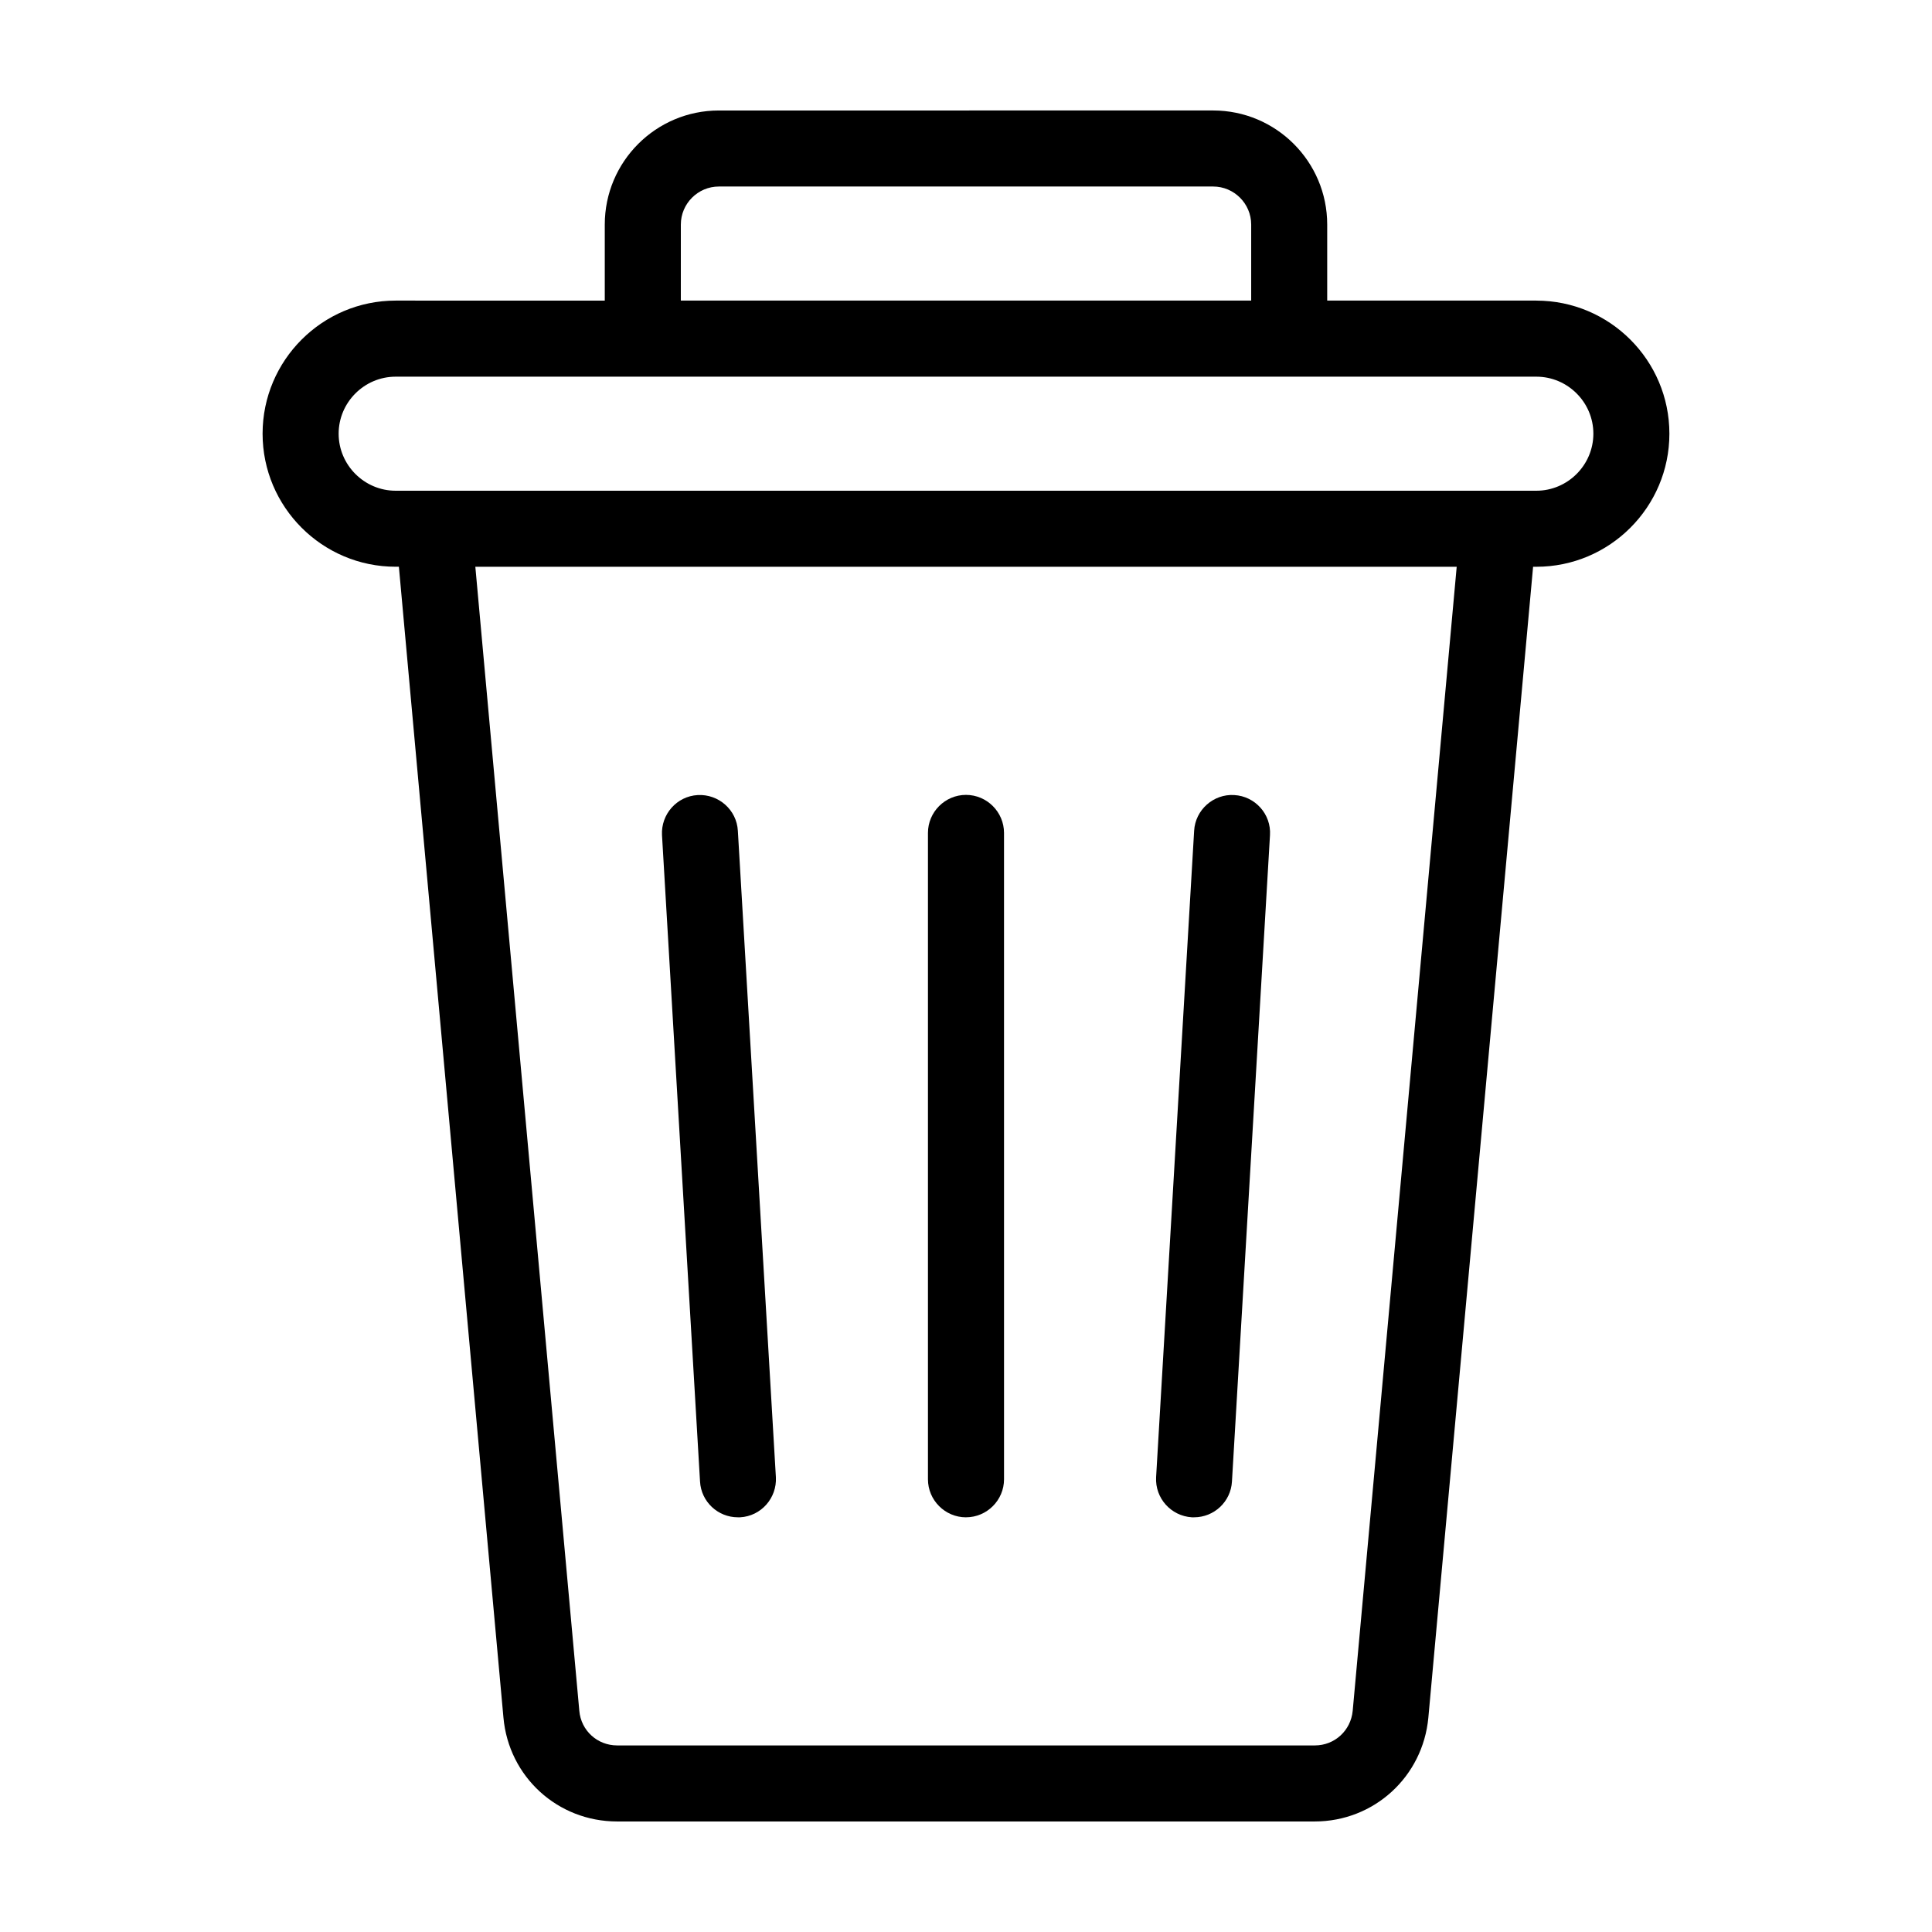
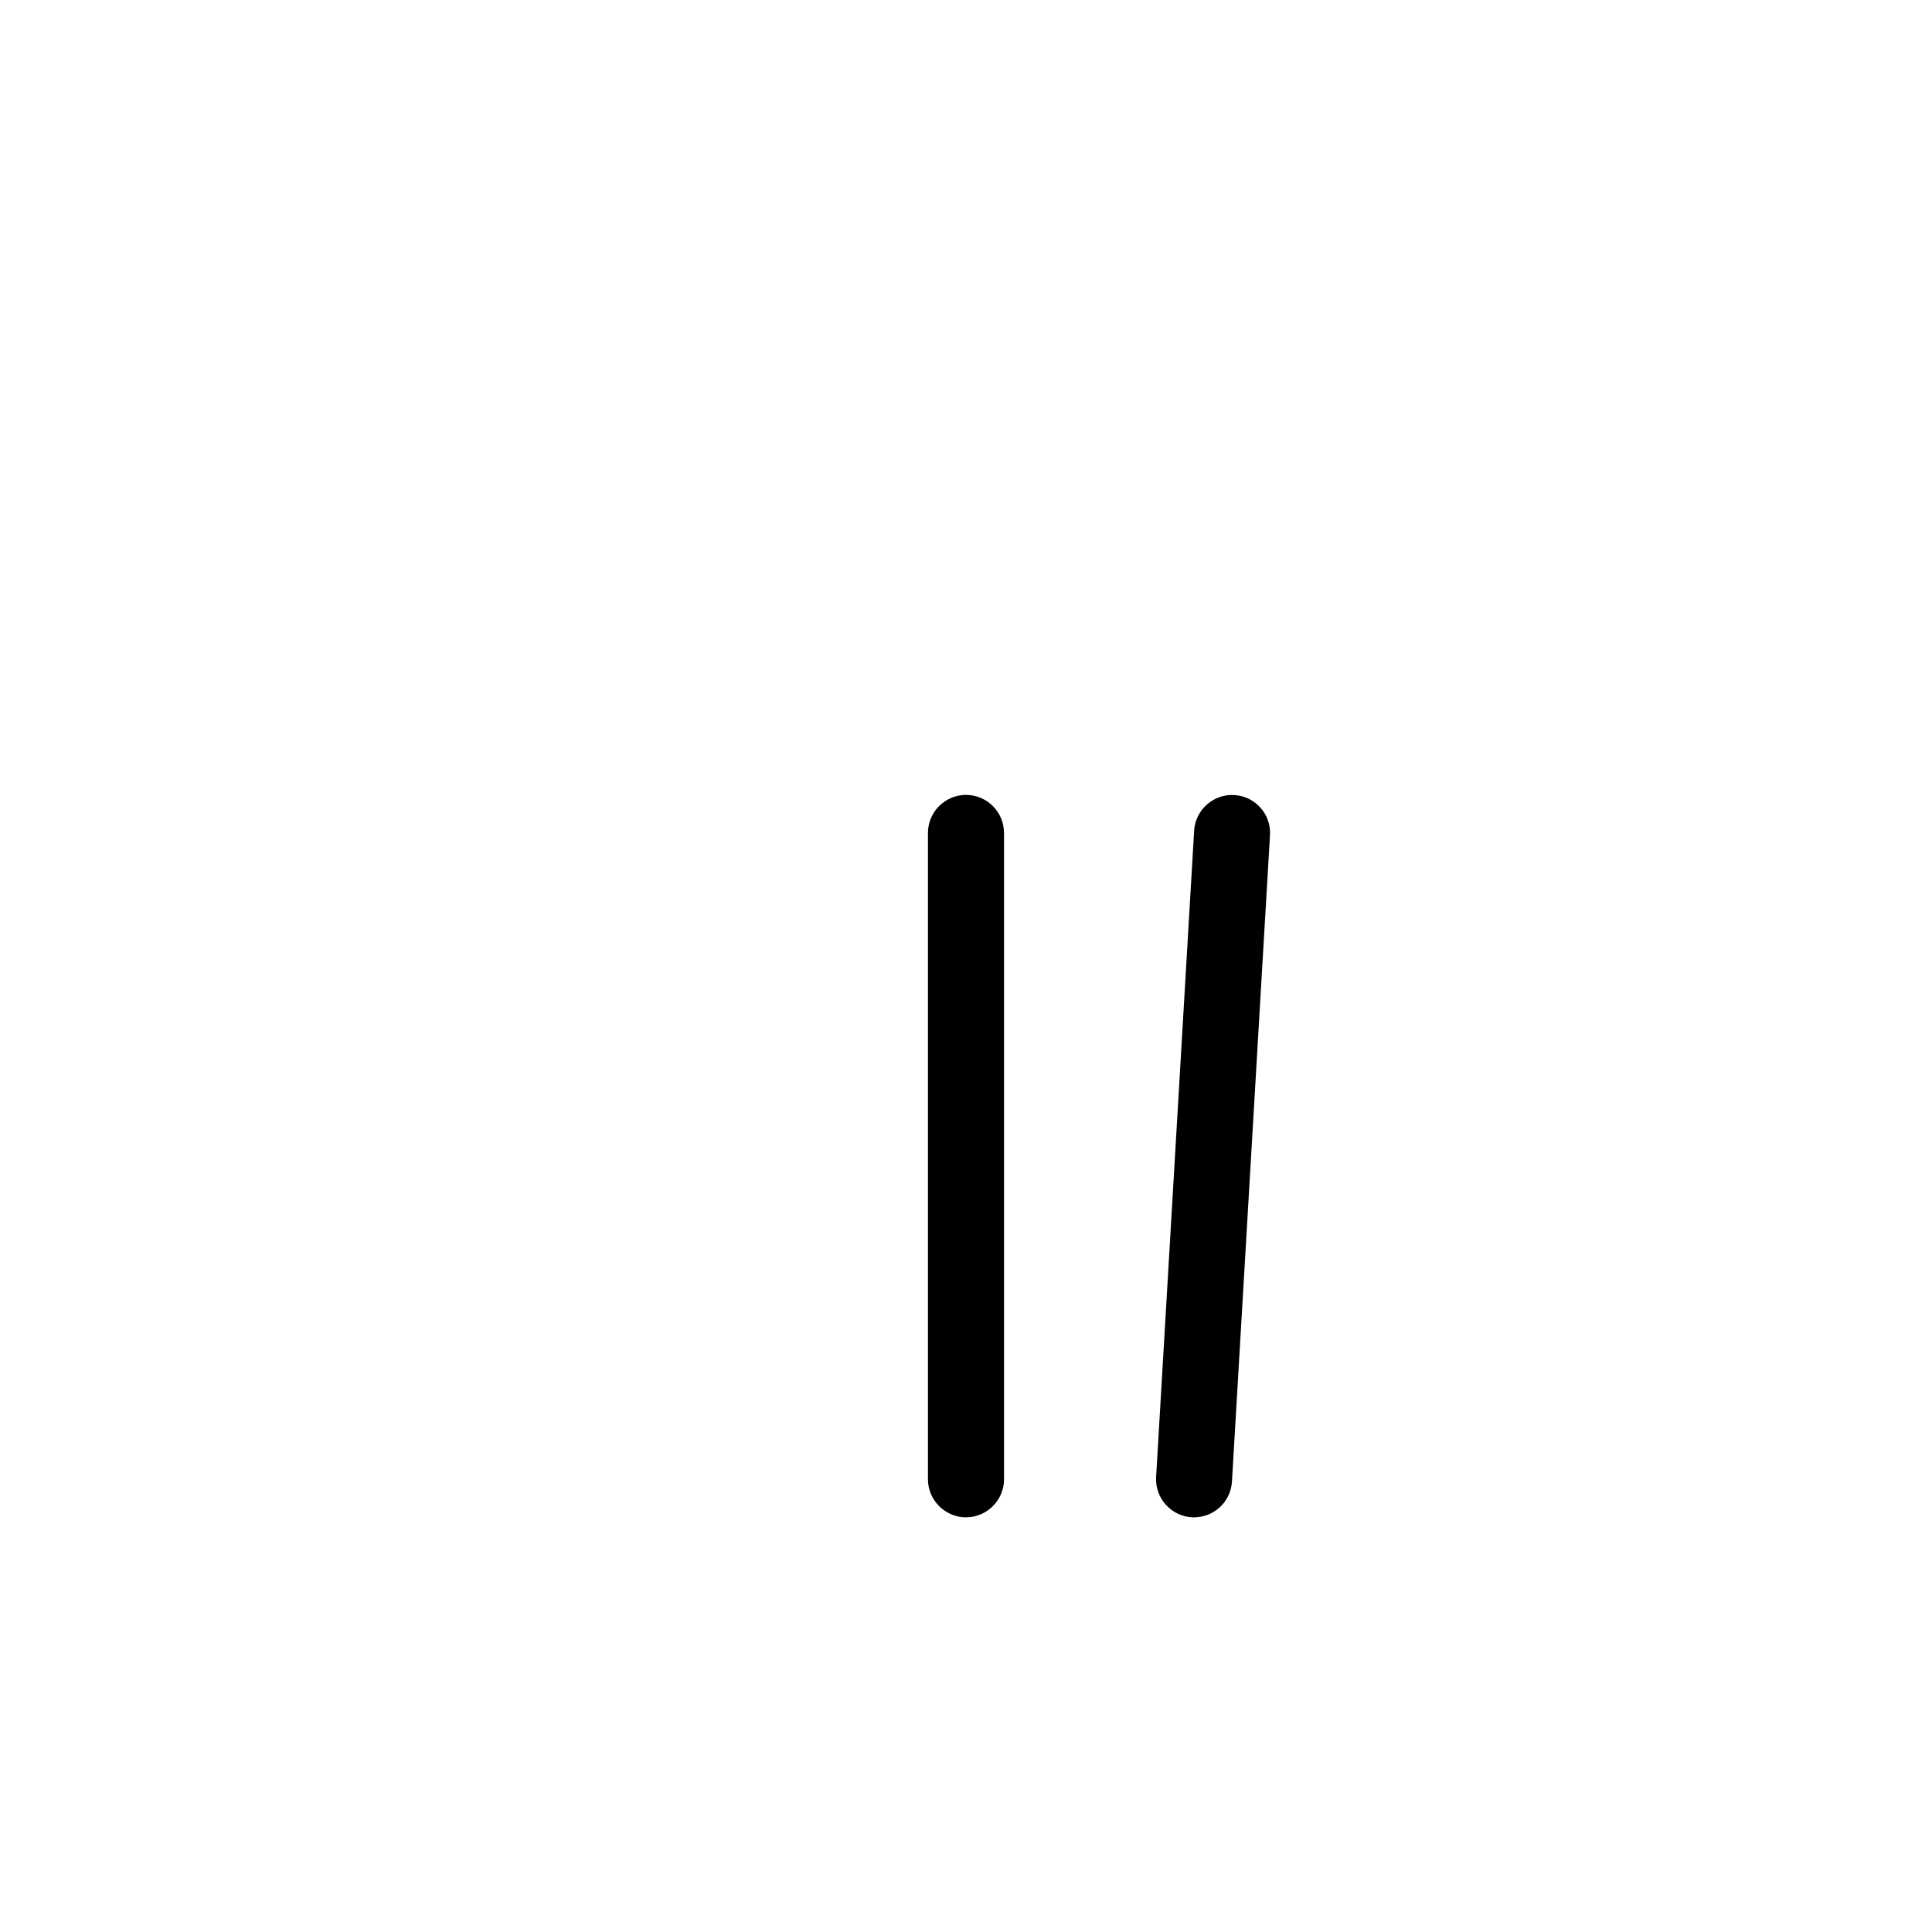
<svg xmlns="http://www.w3.org/2000/svg" fill="#000000" width="800px" height="800px" version="1.1" viewBox="144 144 512 512">
  <g>
-     <path d="m551.14 223.66h-55.418v-20.152c0-16.676-13.551-30.23-30.23-30.23l-130.99 0.004c-16.676 0-30.23 13.551-30.23 30.23v20.152l-55.418-0.004c-19.445 0-35.266 15.82-35.266 35.266 0 19.445 15.82 35.266 35.266 35.266h0.855l27.711 305.01c1.41 15.668 14.359 27.508 30.129 27.508h184.85c15.719 0 28.668-11.84 30.129-27.508l27.758-305h0.855c19.445 0 35.266-15.82 35.266-35.266 0-19.449-15.816-35.27-35.266-35.27zm-226.71-20.152c0-5.543 4.535-10.078 10.078-10.078h130.99c5.543 0 10.078 4.535 10.078 10.078v20.152h-151.15zm178.05 393.88c-0.504 5.238-4.785 9.168-10.027 9.168h-184.9c-5.238 0-9.574-3.93-10.027-9.168l-27.555-303.19h260.07zm48.668-323.34h-302.29c-8.312 0-15.113-6.801-15.113-15.113s6.801-15.113 15.113-15.113h302.29c8.312 0 15.113 6.801 15.113 15.113-0.004 8.312-6.805 15.113-15.117 15.113z" />
    <path d="m400 546.1c5.543 0 10.078-4.535 10.078-10.078l-0.004-171.29c0-5.543-4.535-10.078-10.078-10.078-5.543 0-10.078 4.535-10.078 10.078v171.3c0.004 5.543 4.539 10.074 10.082 10.074z" />
    <path d="m459.85 546.1h0.605c5.289 0 9.723-4.133 10.027-9.473l10.078-171.3c0.352-5.543-3.93-10.328-9.473-10.629-5.492-0.352-10.328 3.93-10.629 9.473l-10.078 171.3c-0.305 5.543 3.926 10.277 9.469 10.629z" />
-     <path d="m339.54 546.1h0.605c5.543-0.301 9.773-5.09 9.473-10.629l-10.078-171.3c-0.301-5.543-5.09-9.773-10.629-9.473-5.543 0.301-9.773 5.09-9.473 10.629l10.078 171.3c0.297 5.344 4.731 9.473 10.023 9.473z" />
  </g>
</svg>